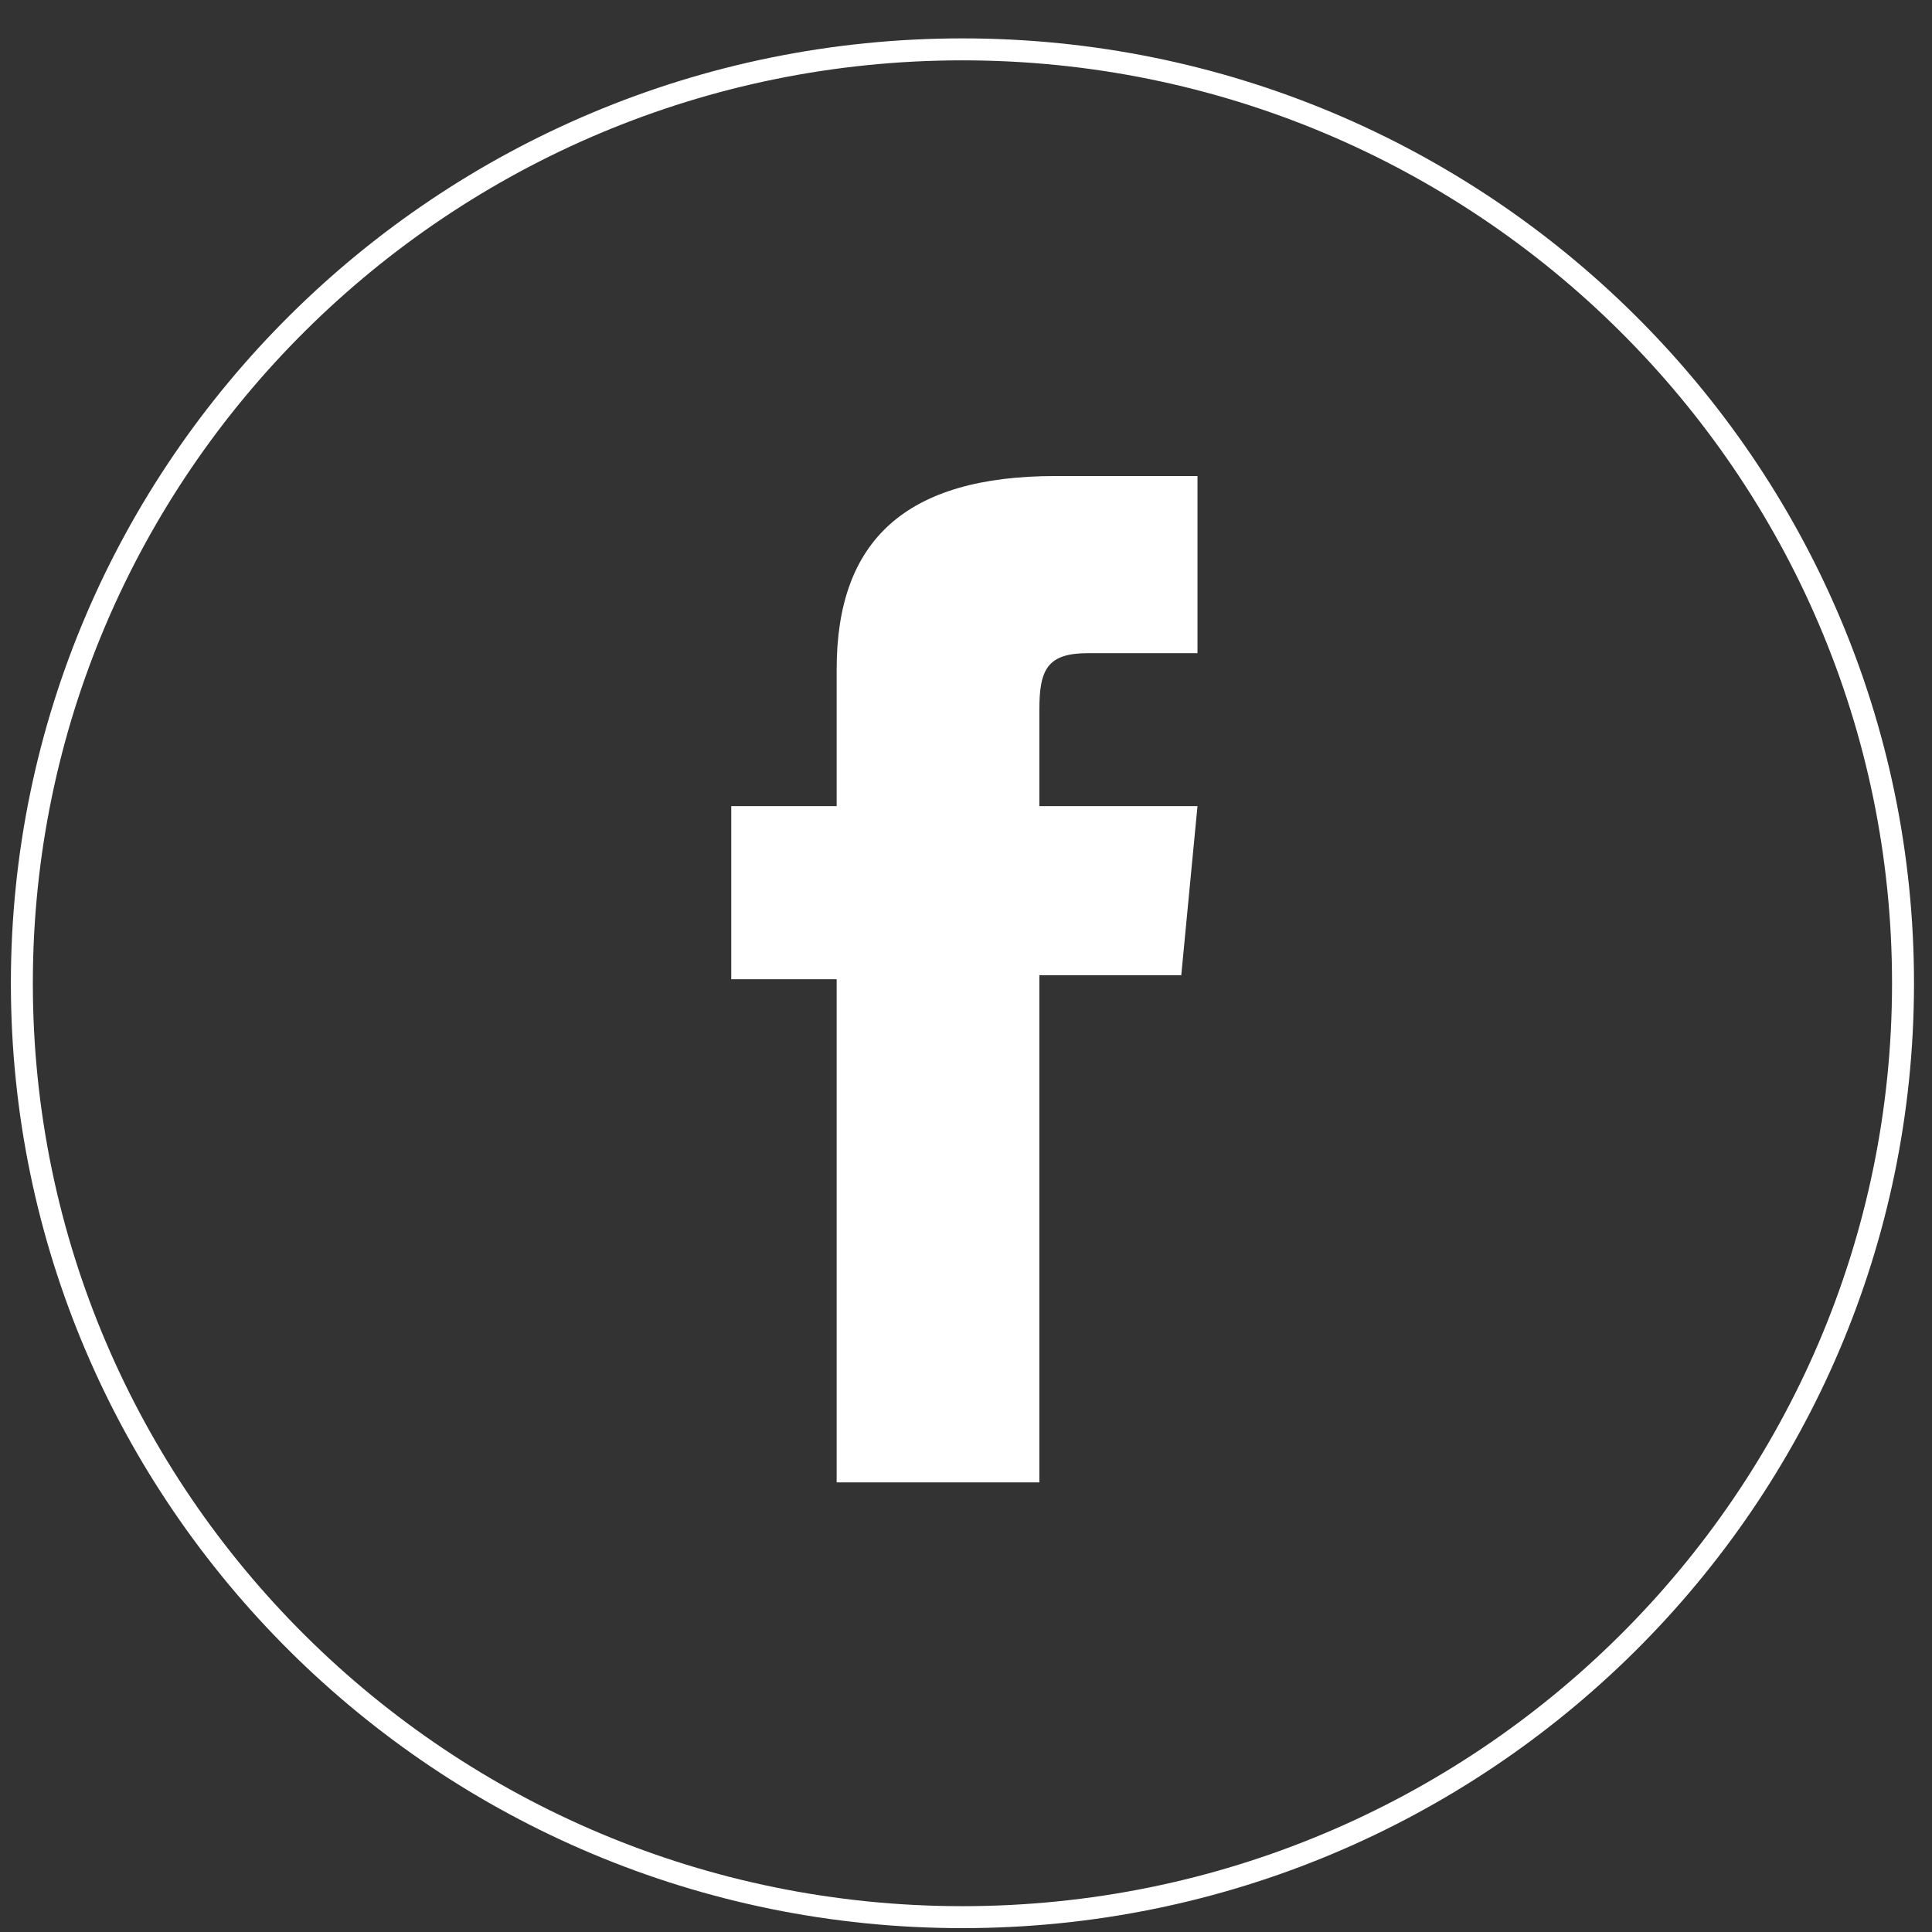
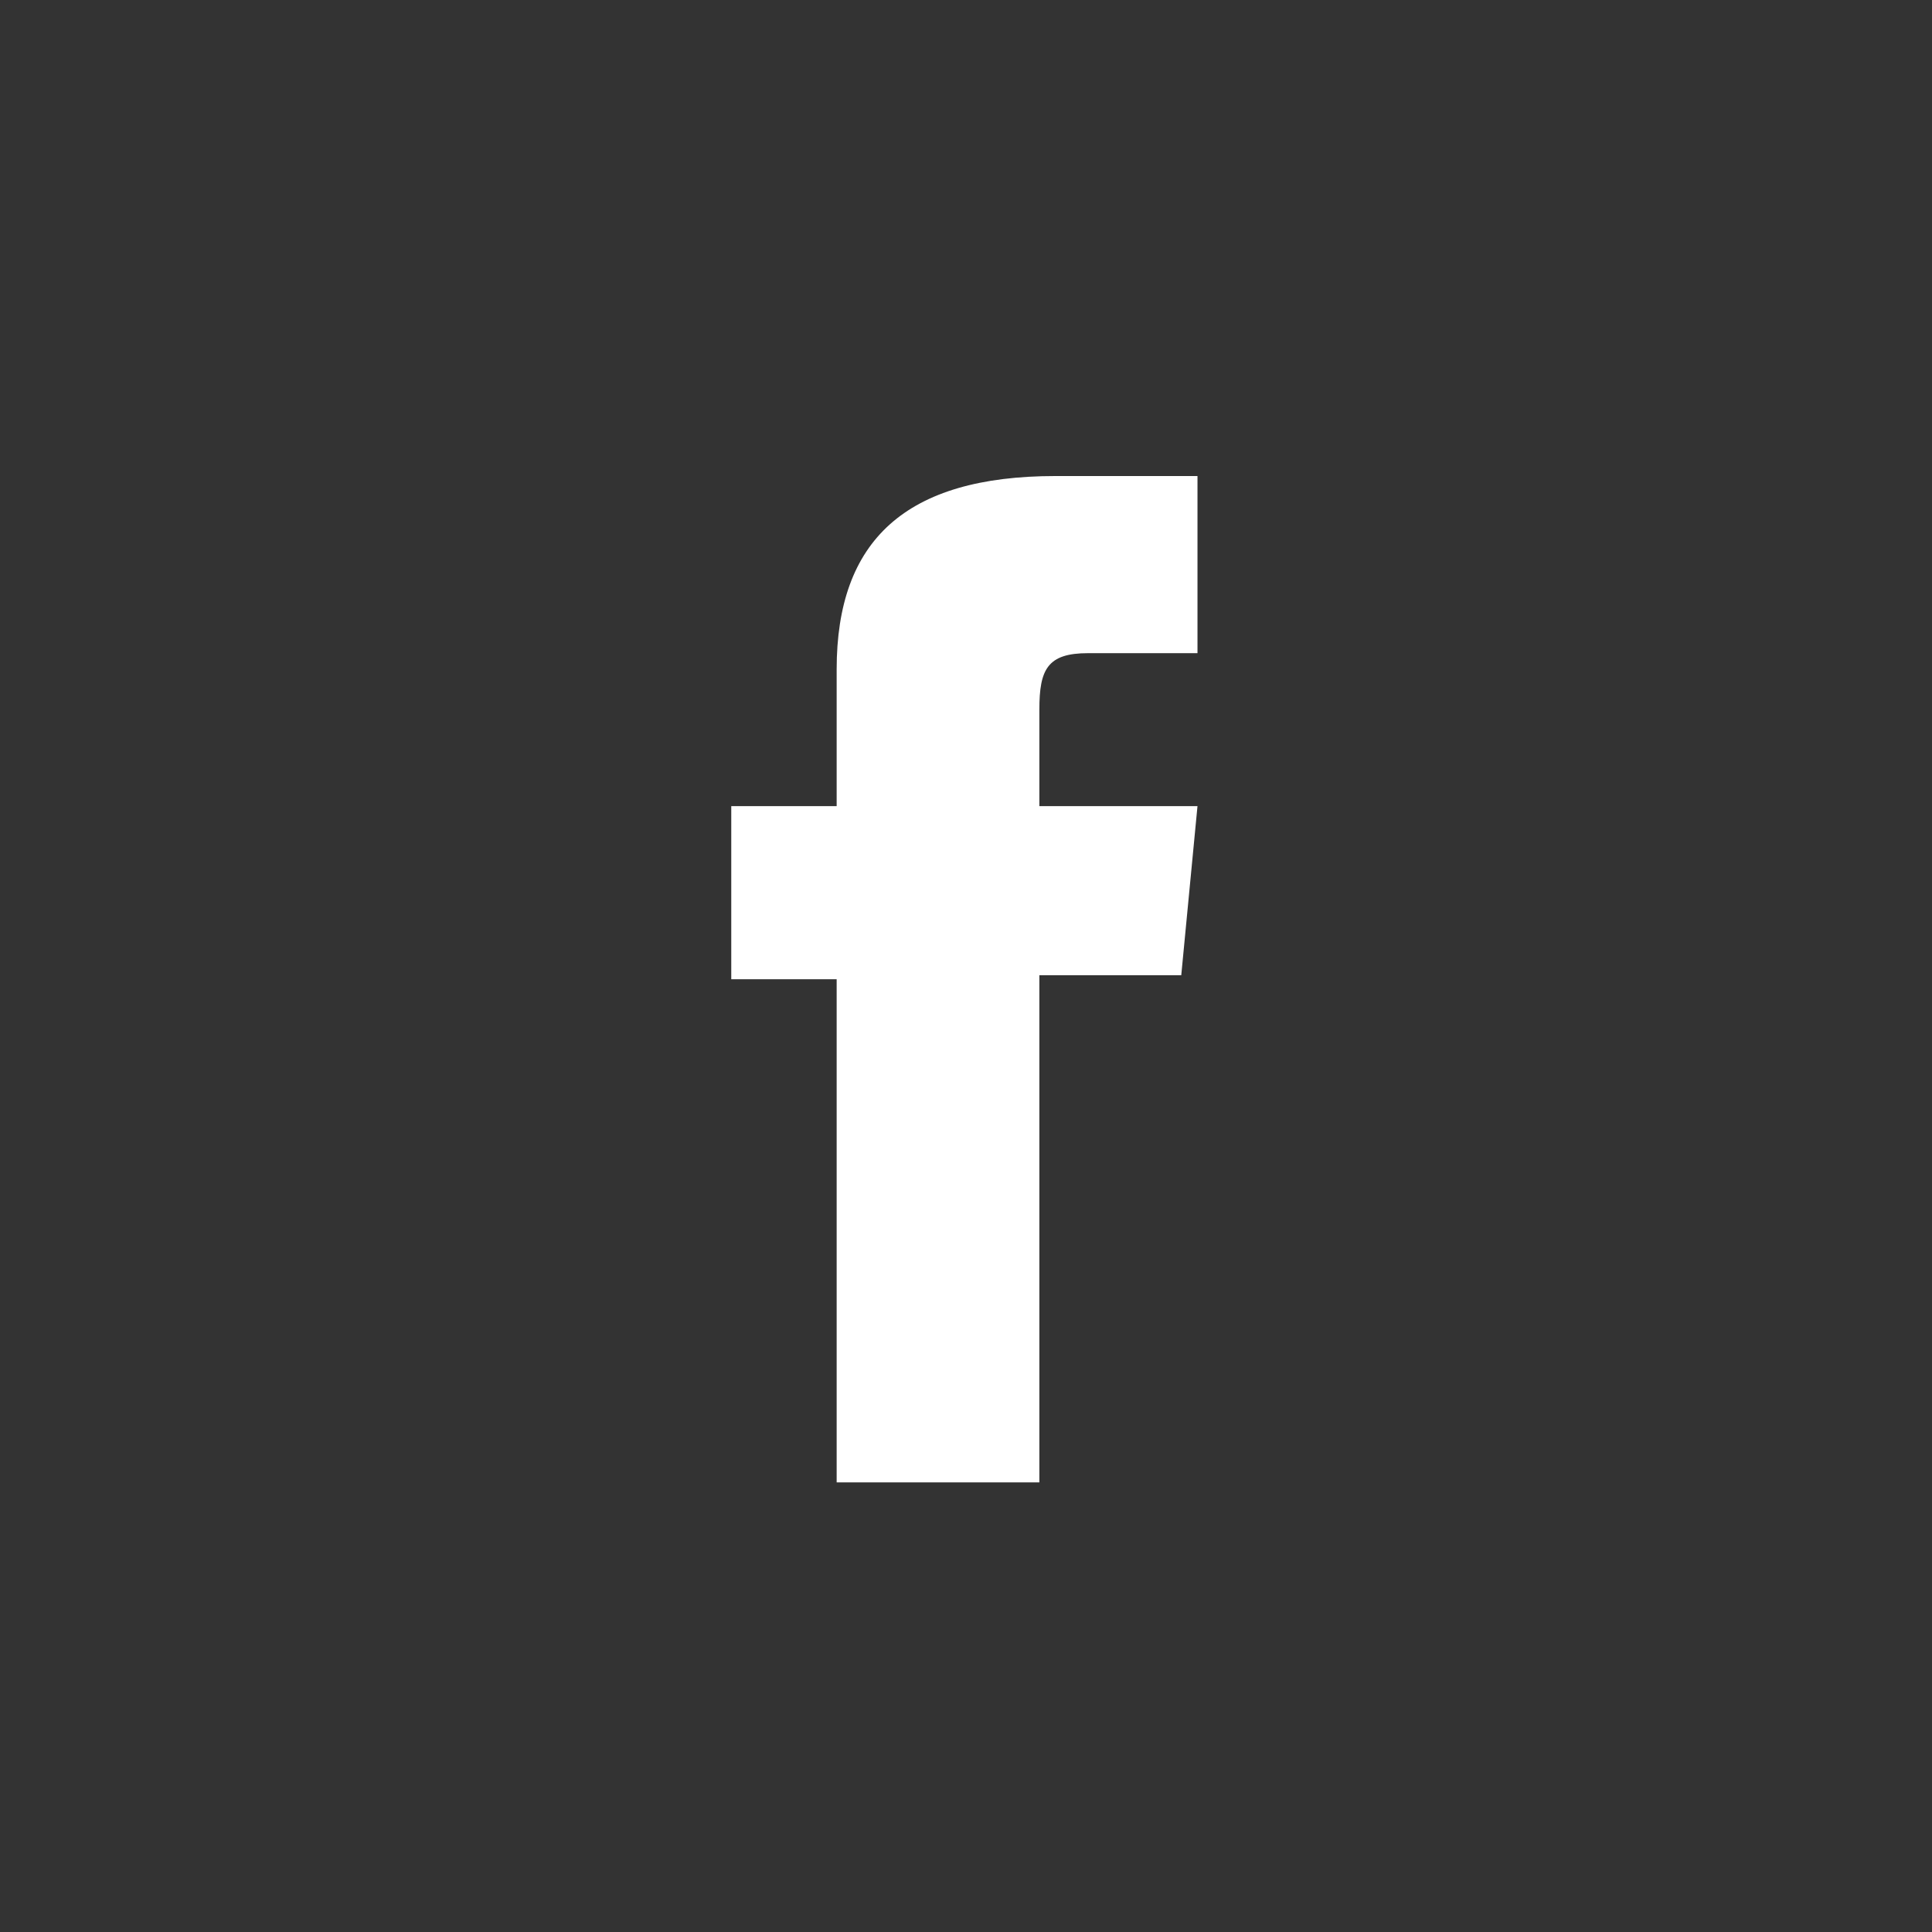
<svg xmlns="http://www.w3.org/2000/svg" width="38" height="38" viewBox="0 0 38 38" fill="none">
  <rect x="0" y="0" width="38" height="38" fill="#333333" stroke="none" />
-   <path d="M18.93 37.708C8.723 37.708 0.43 29.474 0.43 19.339C0.43 9.205 8.723 0.971 18.93 0.971C29.137 0.971 37.43 9.205 37.43 19.339C37.43 29.474 29.137 37.708 18.93 37.708Z" stroke="white" stroke-width="0.432" stroke-miterlimit="10" />
  <path d="M16.456 29.157H20.443V19.181H23.234L23.553 15.856H20.443C20.443 15.856 20.443 14.589 20.443 13.956C20.443 13.164 20.603 12.847 21.4 12.847C22.038 12.847 23.553 12.847 23.553 12.847V9.363C23.553 9.363 21.241 9.363 20.762 9.363C17.812 9.363 16.456 10.63 16.456 13.164C16.456 15.302 16.456 15.856 16.456 15.856H14.383V19.26H16.456V29.157Z" fill="white" />
</svg>